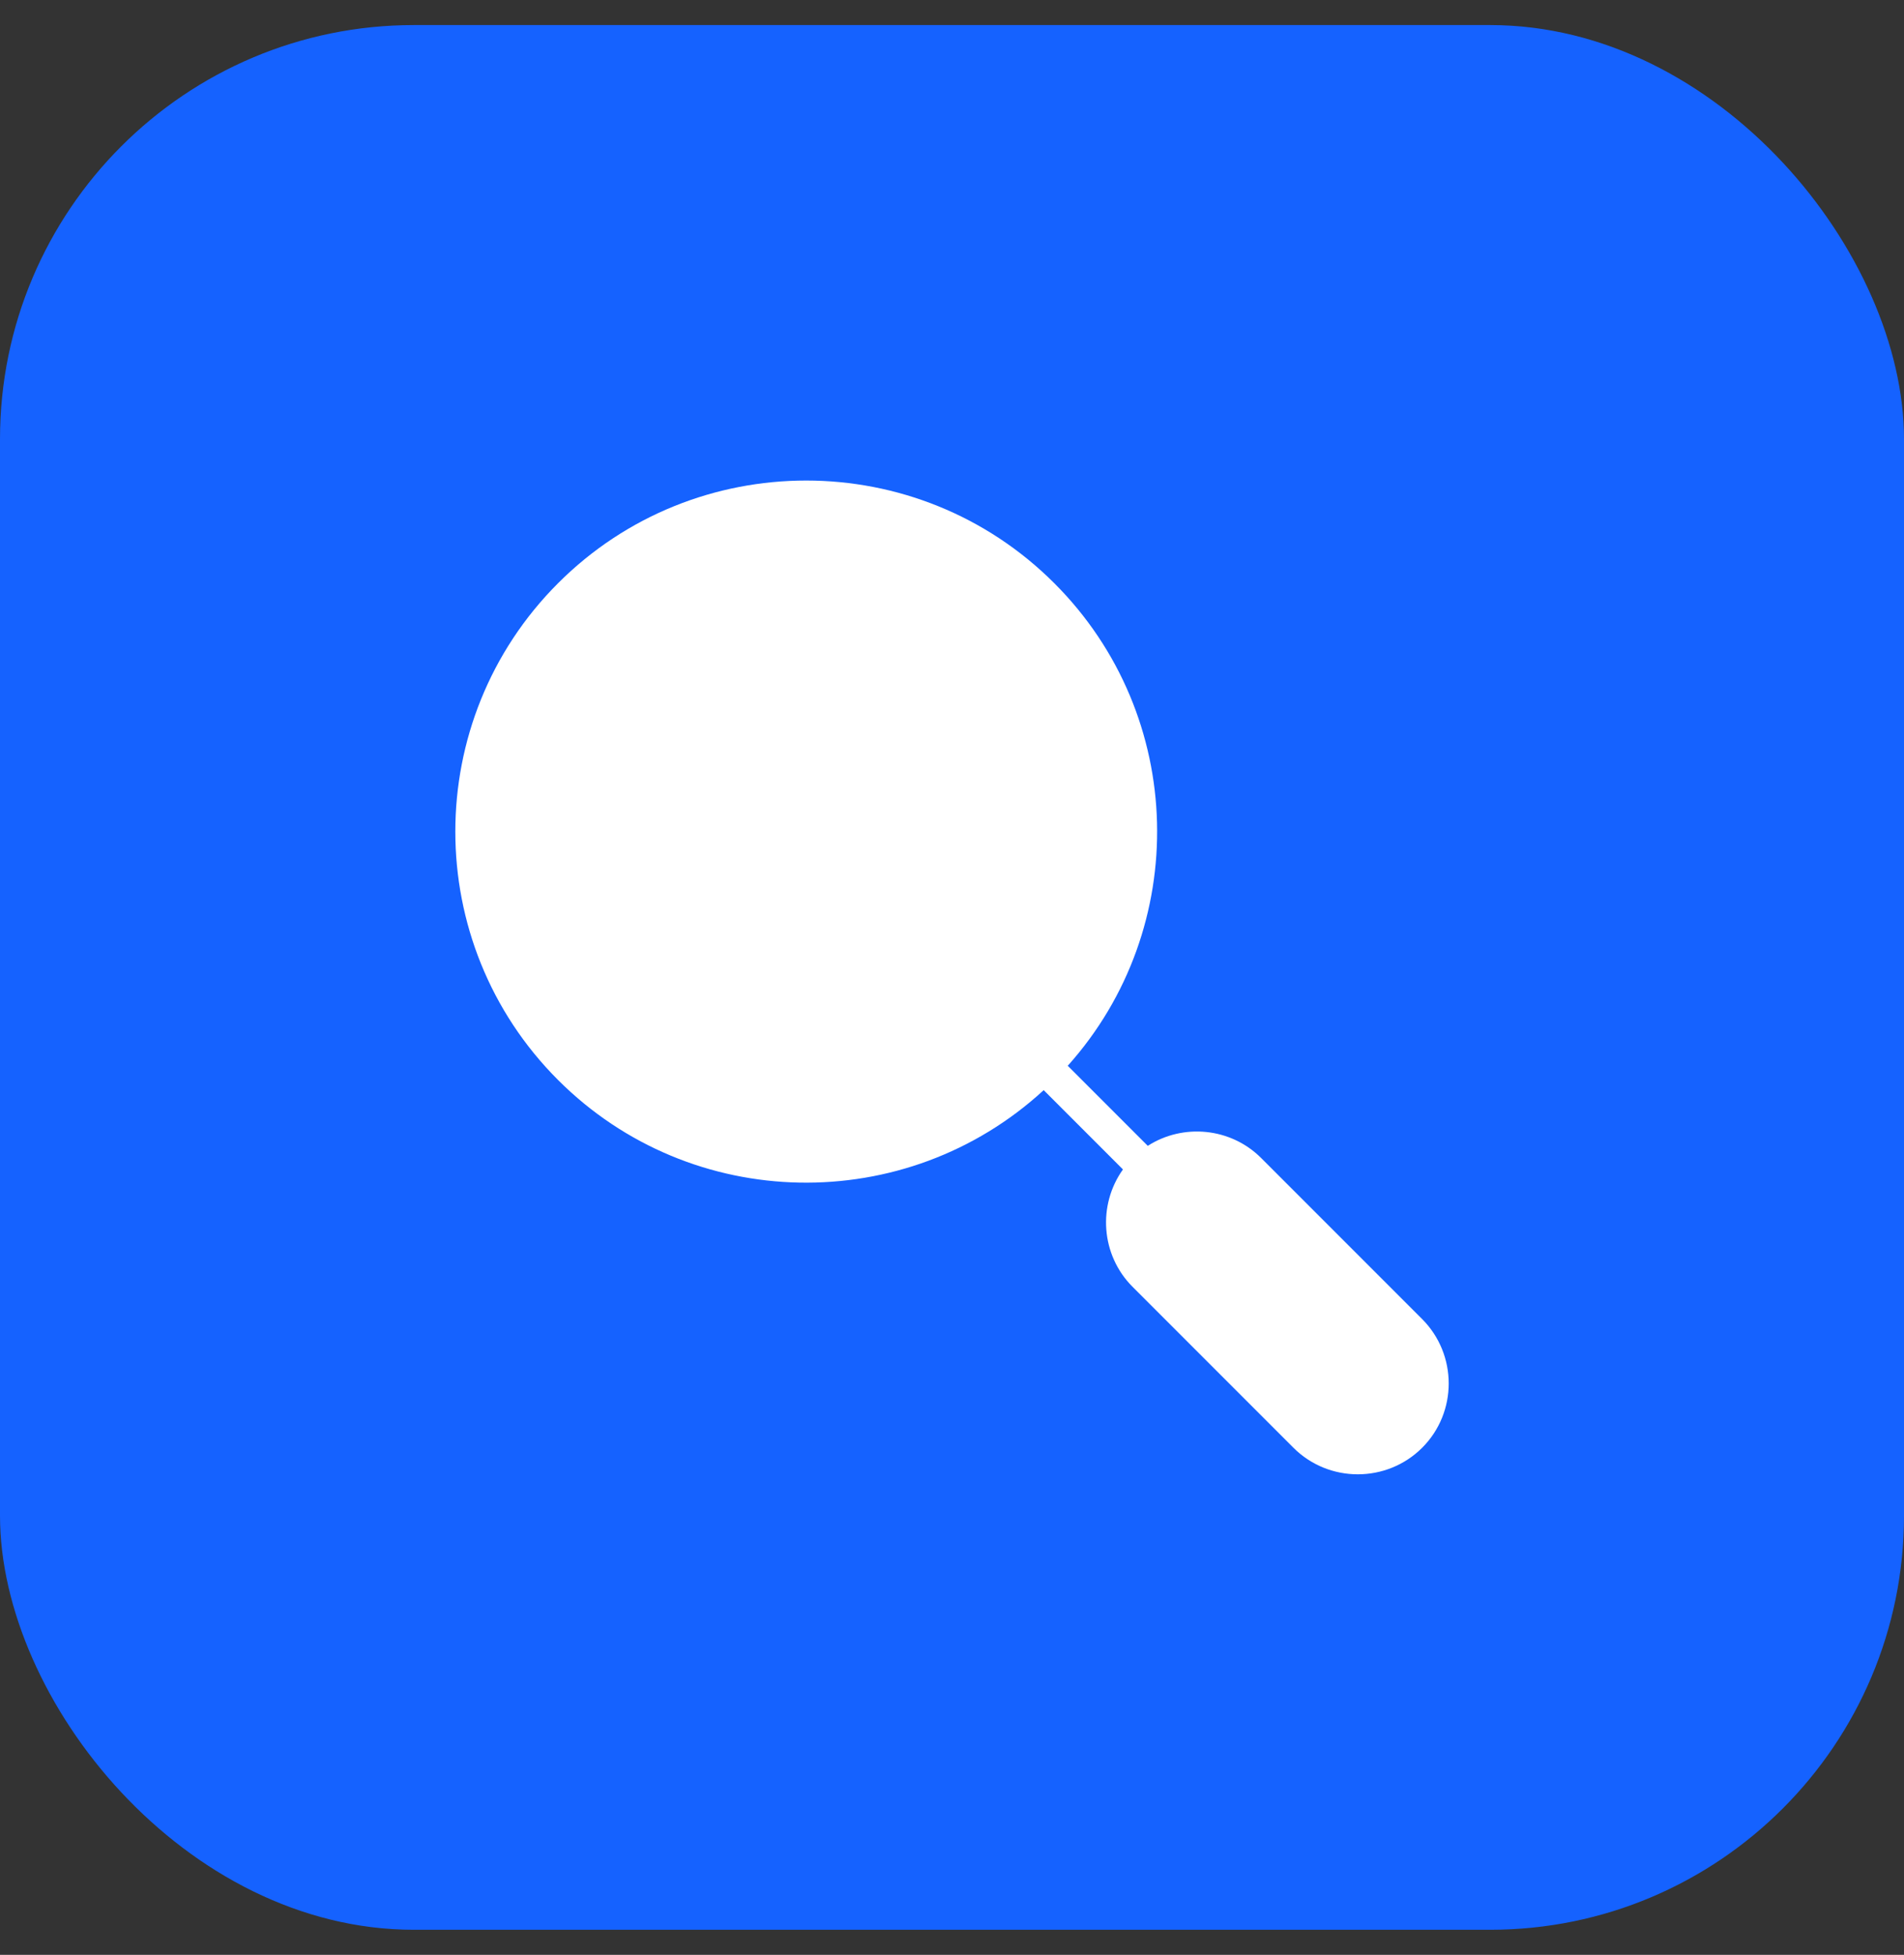
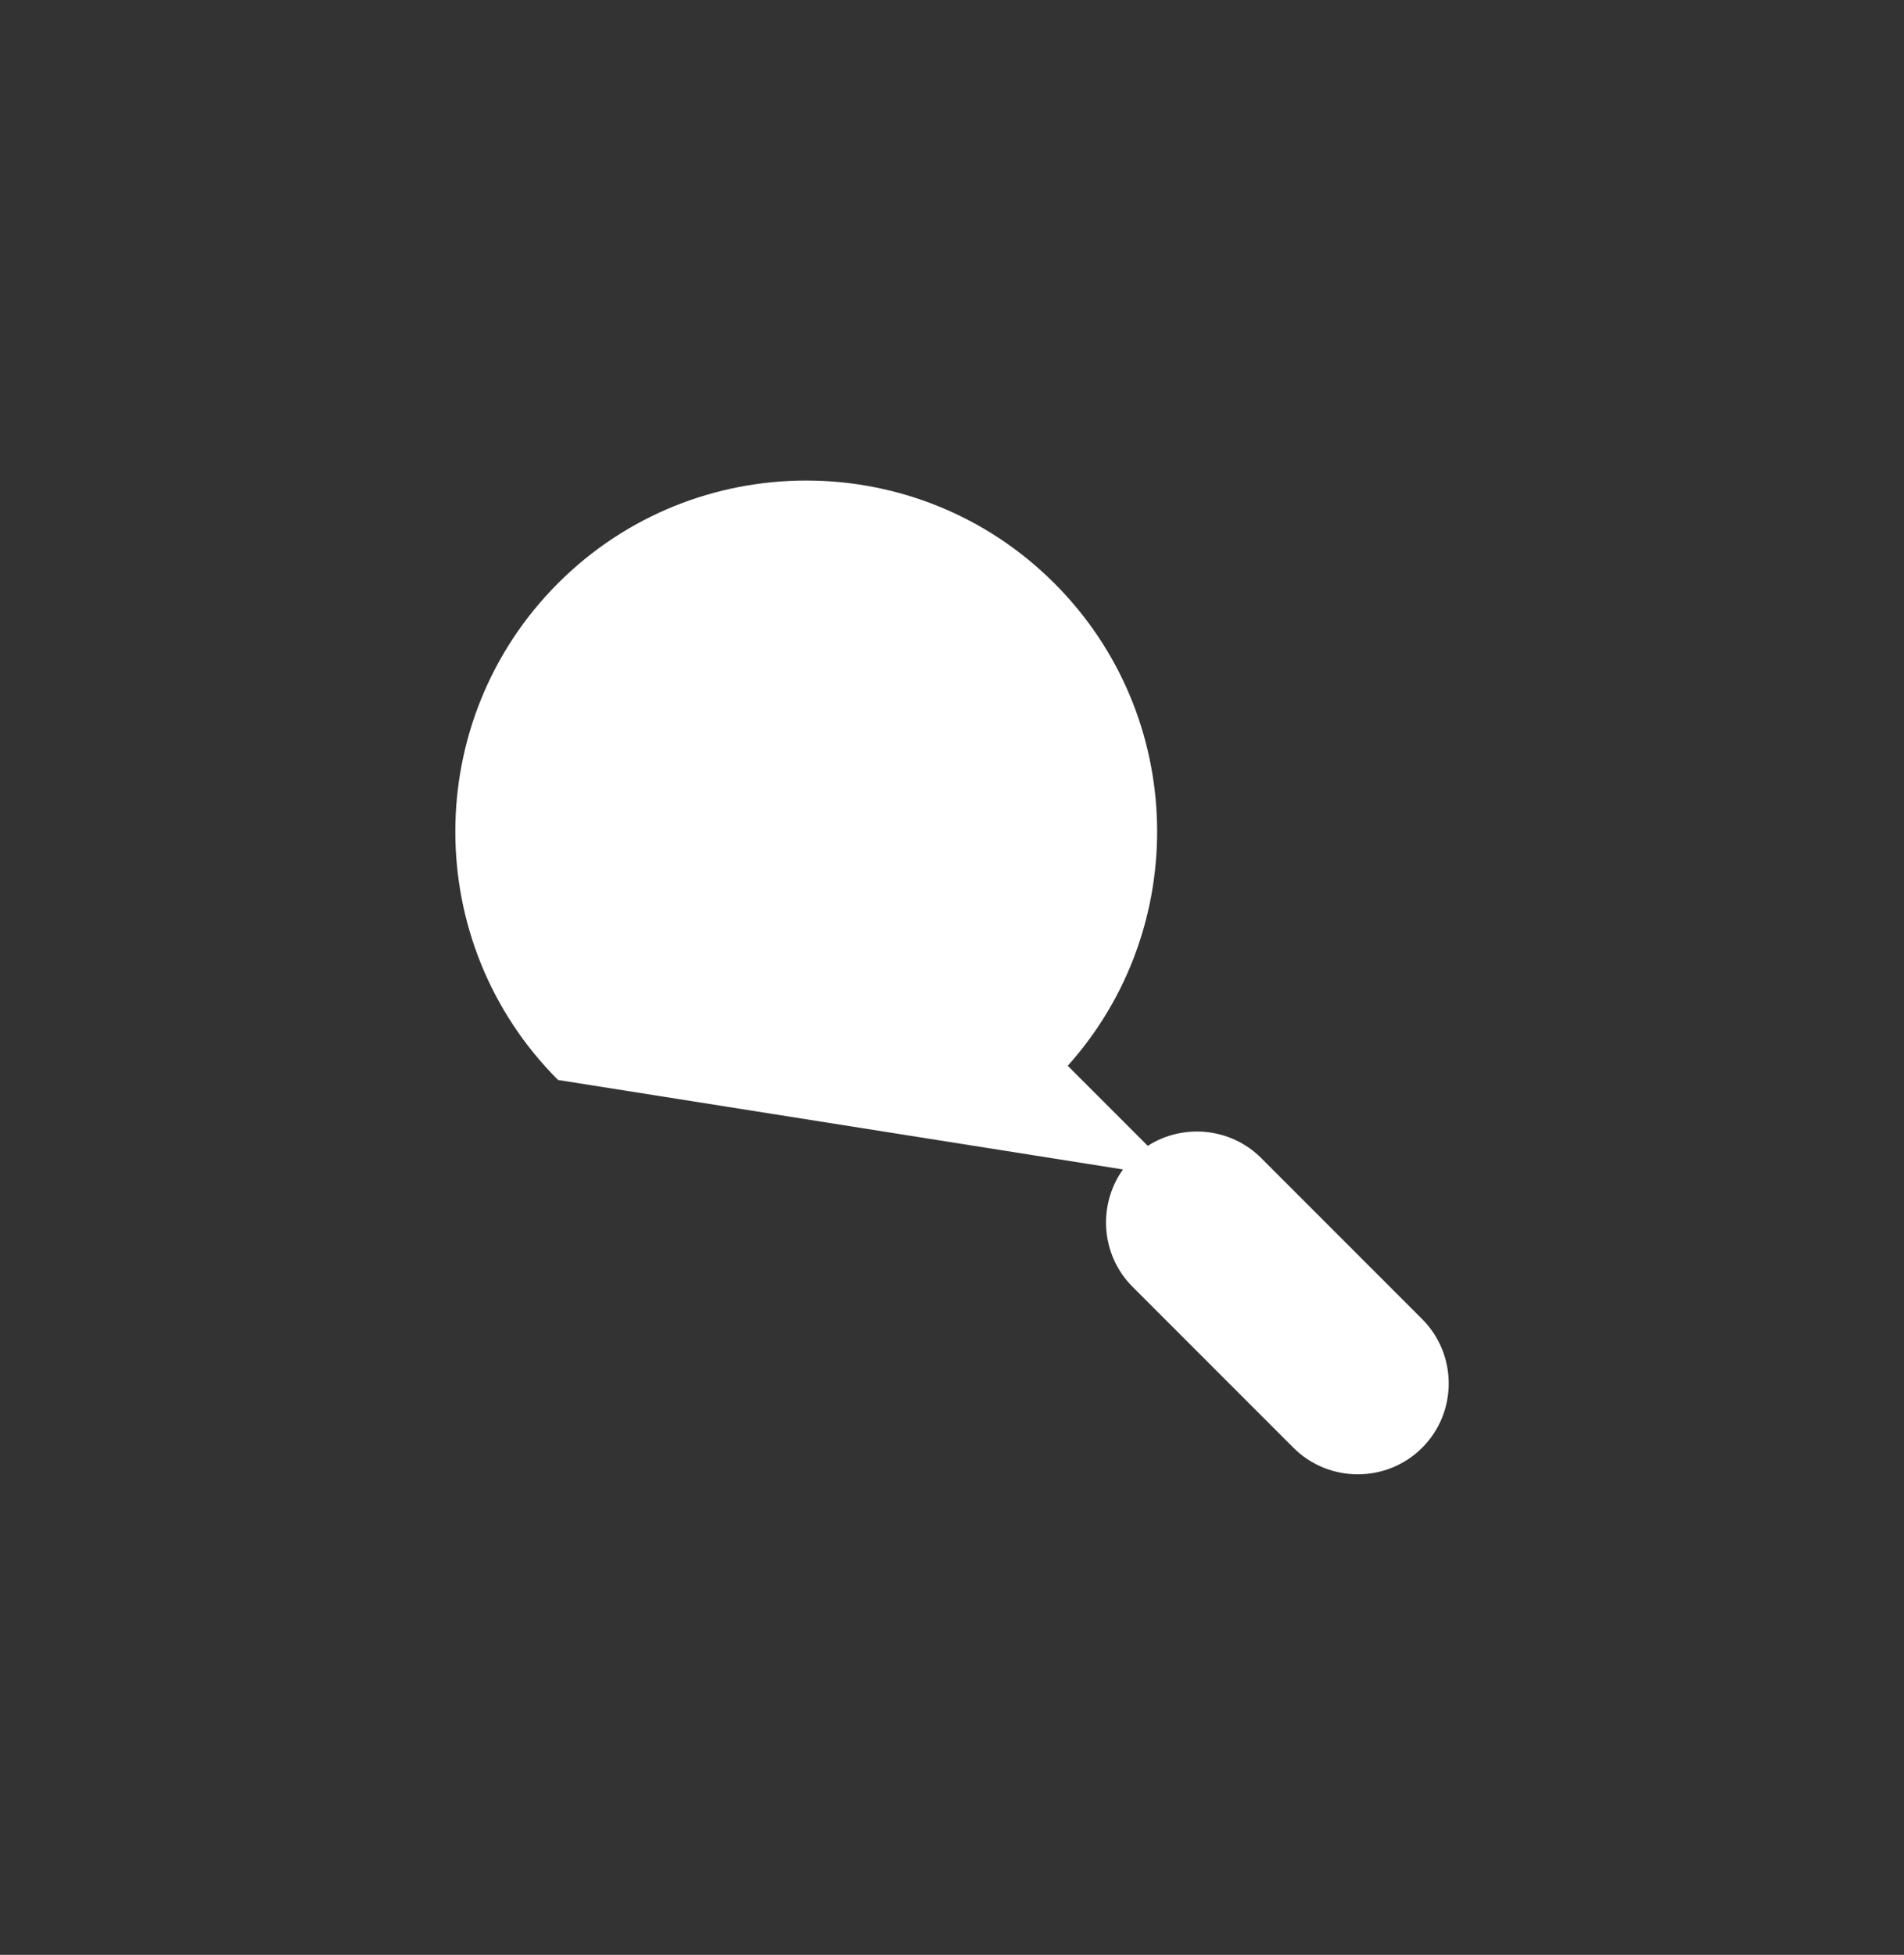
<svg xmlns="http://www.w3.org/2000/svg" width="38" height="39" viewBox="0 0 38 39" fill="none">
  <rect x="0" y="0" width="38" height="39" fill="#333333" stroke="none" />
-   <rect y="0.5" width="38" height="38" rx="8.261" fill="#1562FF" />
-   <path fill-rule="evenodd" clip-rule="evenodd" d="M16.091 9.587C14.297 9.587 12.503 10.269 11.137 11.636C8.404 14.369 8.404 18.813 11.137 21.546C13.8 24.209 18.083 24.275 20.83 21.749L22.412 23.331C21.905 24.04 21.969 25.038 22.604 25.673L25.814 28.883C26.521 29.59 27.677 29.59 28.384 28.883C29.091 28.176 29.089 27.022 28.382 26.315L25.172 23.105C24.559 22.492 23.61 22.41 22.907 22.86L21.31 21.263C23.774 18.514 23.686 14.279 21.044 11.638C19.678 10.271 17.884 9.587 16.091 9.587Z" fill="white" />
+   <path fill-rule="evenodd" clip-rule="evenodd" d="M16.091 9.587C14.297 9.587 12.503 10.269 11.137 11.636C8.404 14.369 8.404 18.813 11.137 21.546L22.412 23.331C21.905 24.04 21.969 25.038 22.604 25.673L25.814 28.883C26.521 29.59 27.677 29.59 28.384 28.883C29.091 28.176 29.089 27.022 28.382 26.315L25.172 23.105C24.559 22.492 23.61 22.41 22.907 22.86L21.31 21.263C23.774 18.514 23.686 14.279 21.044 11.638C19.678 10.271 17.884 9.587 16.091 9.587Z" fill="white" />
</svg>